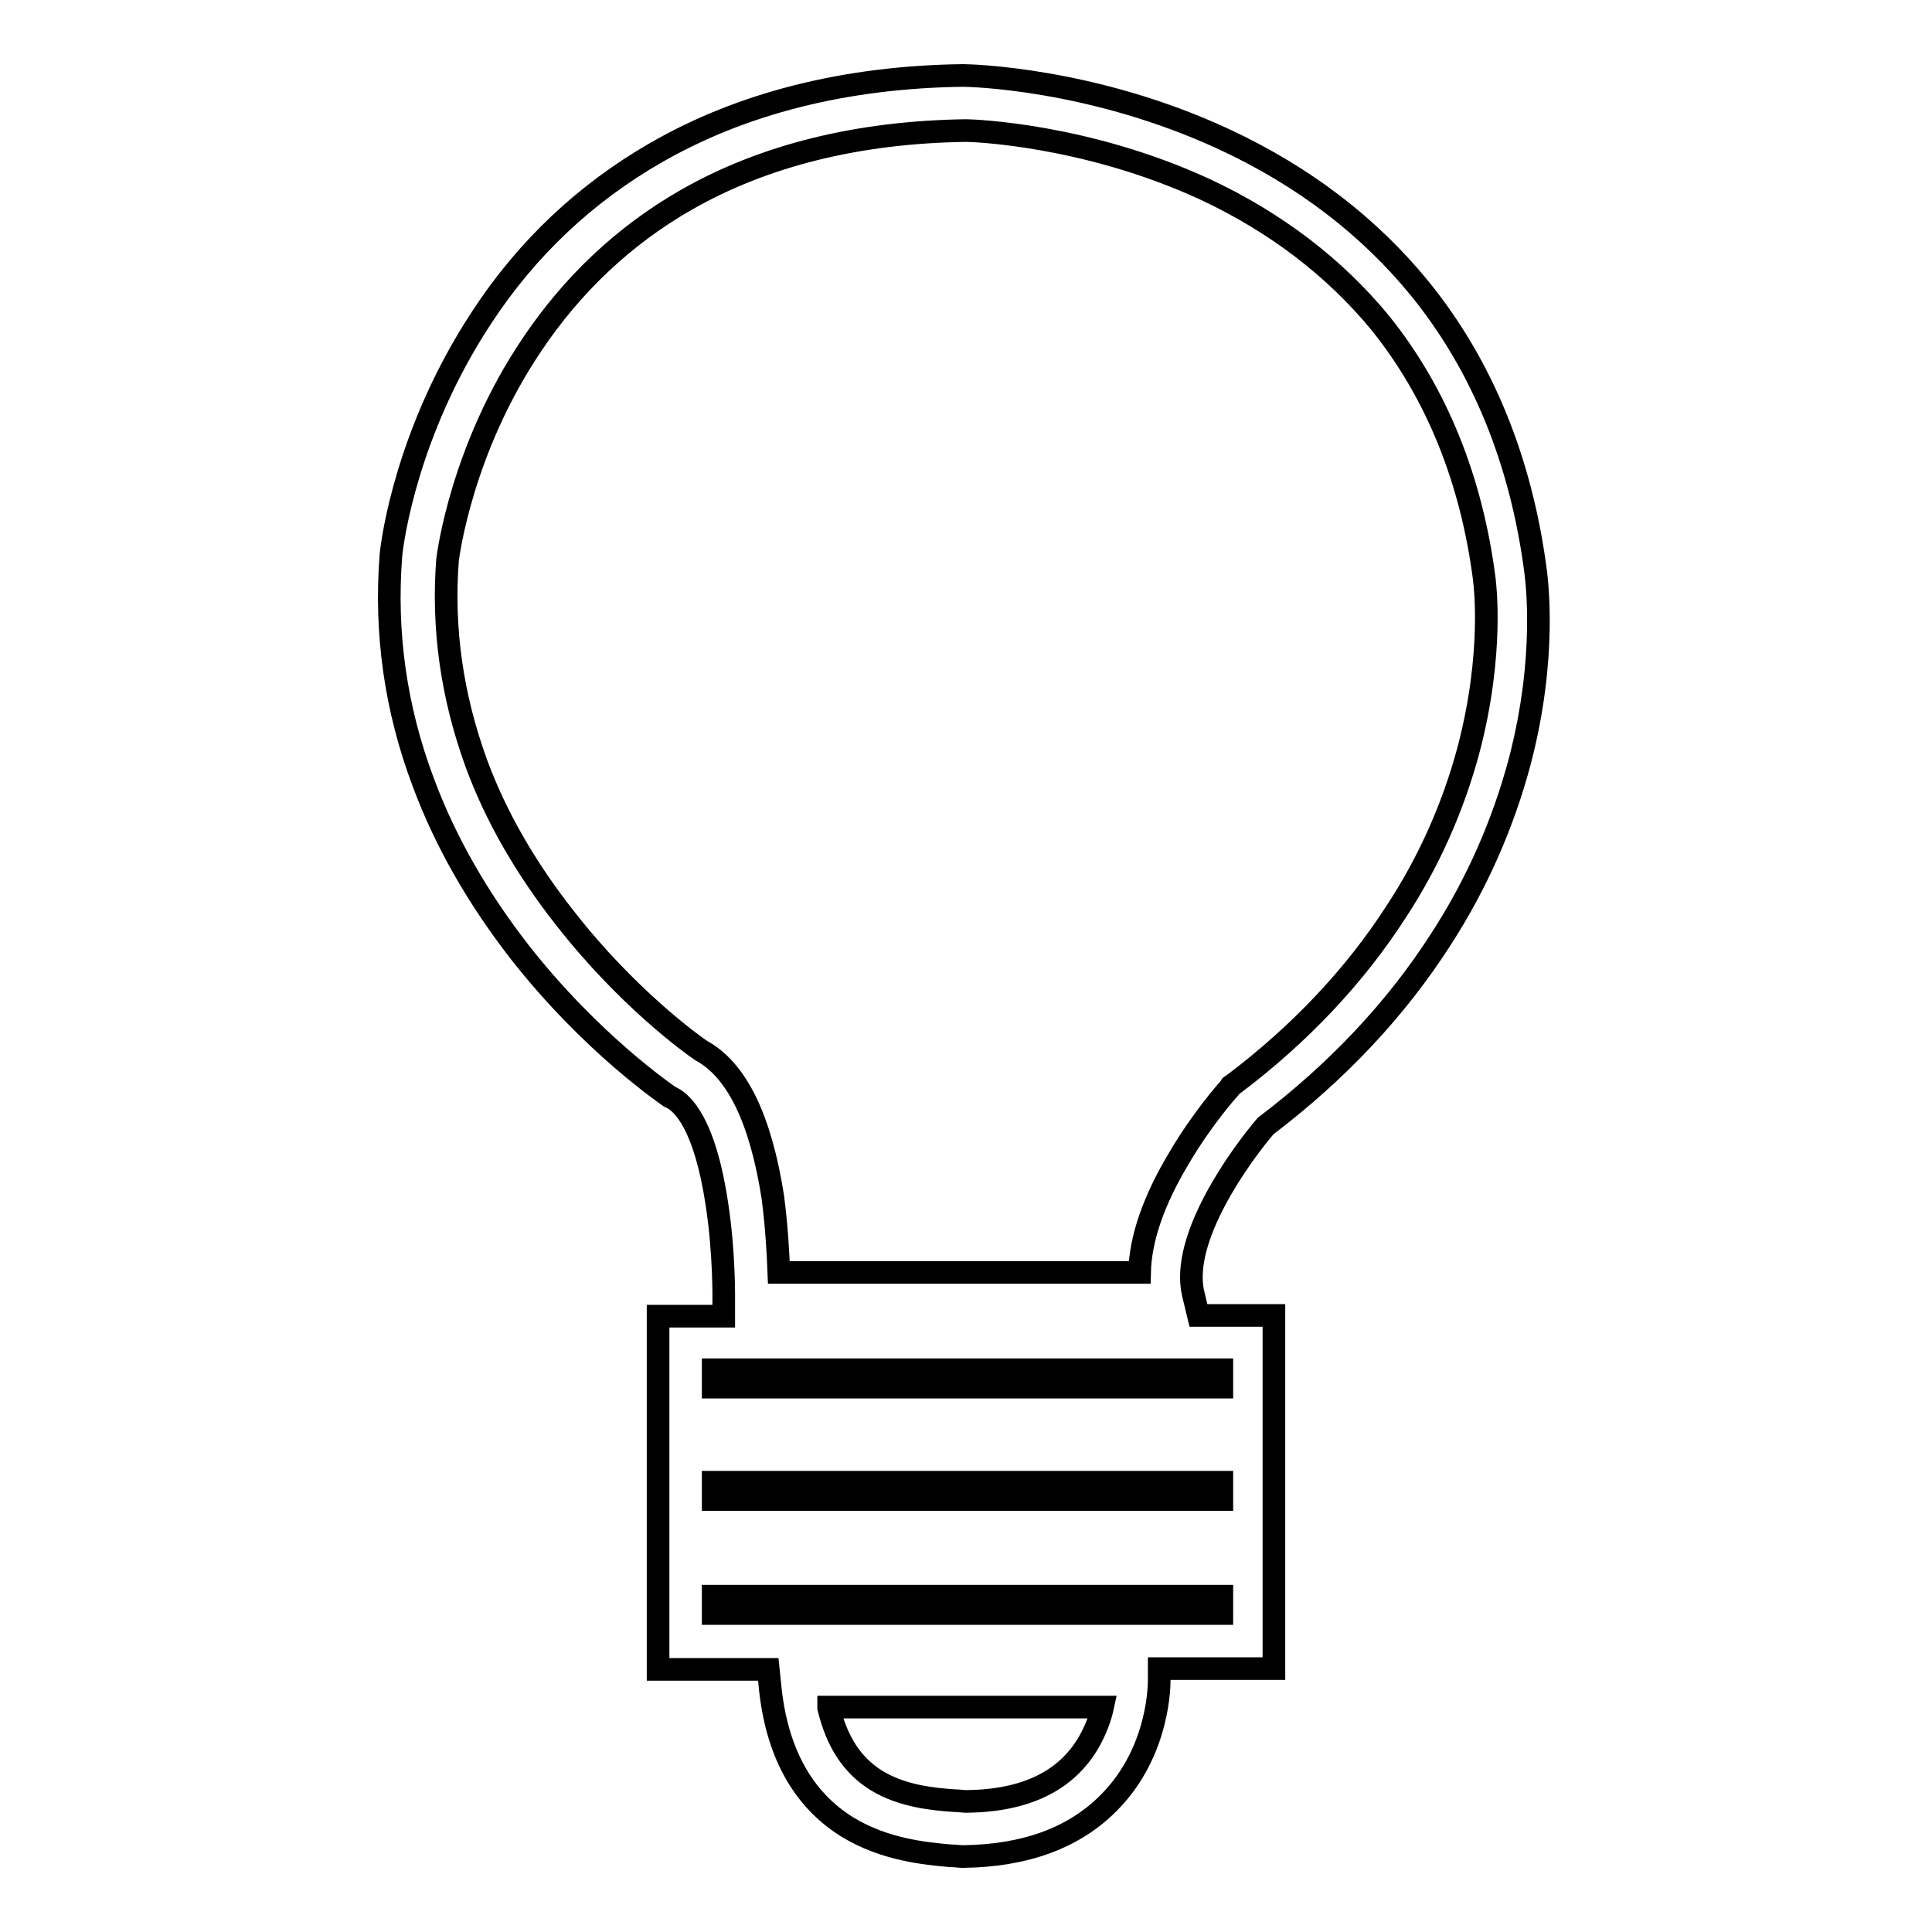
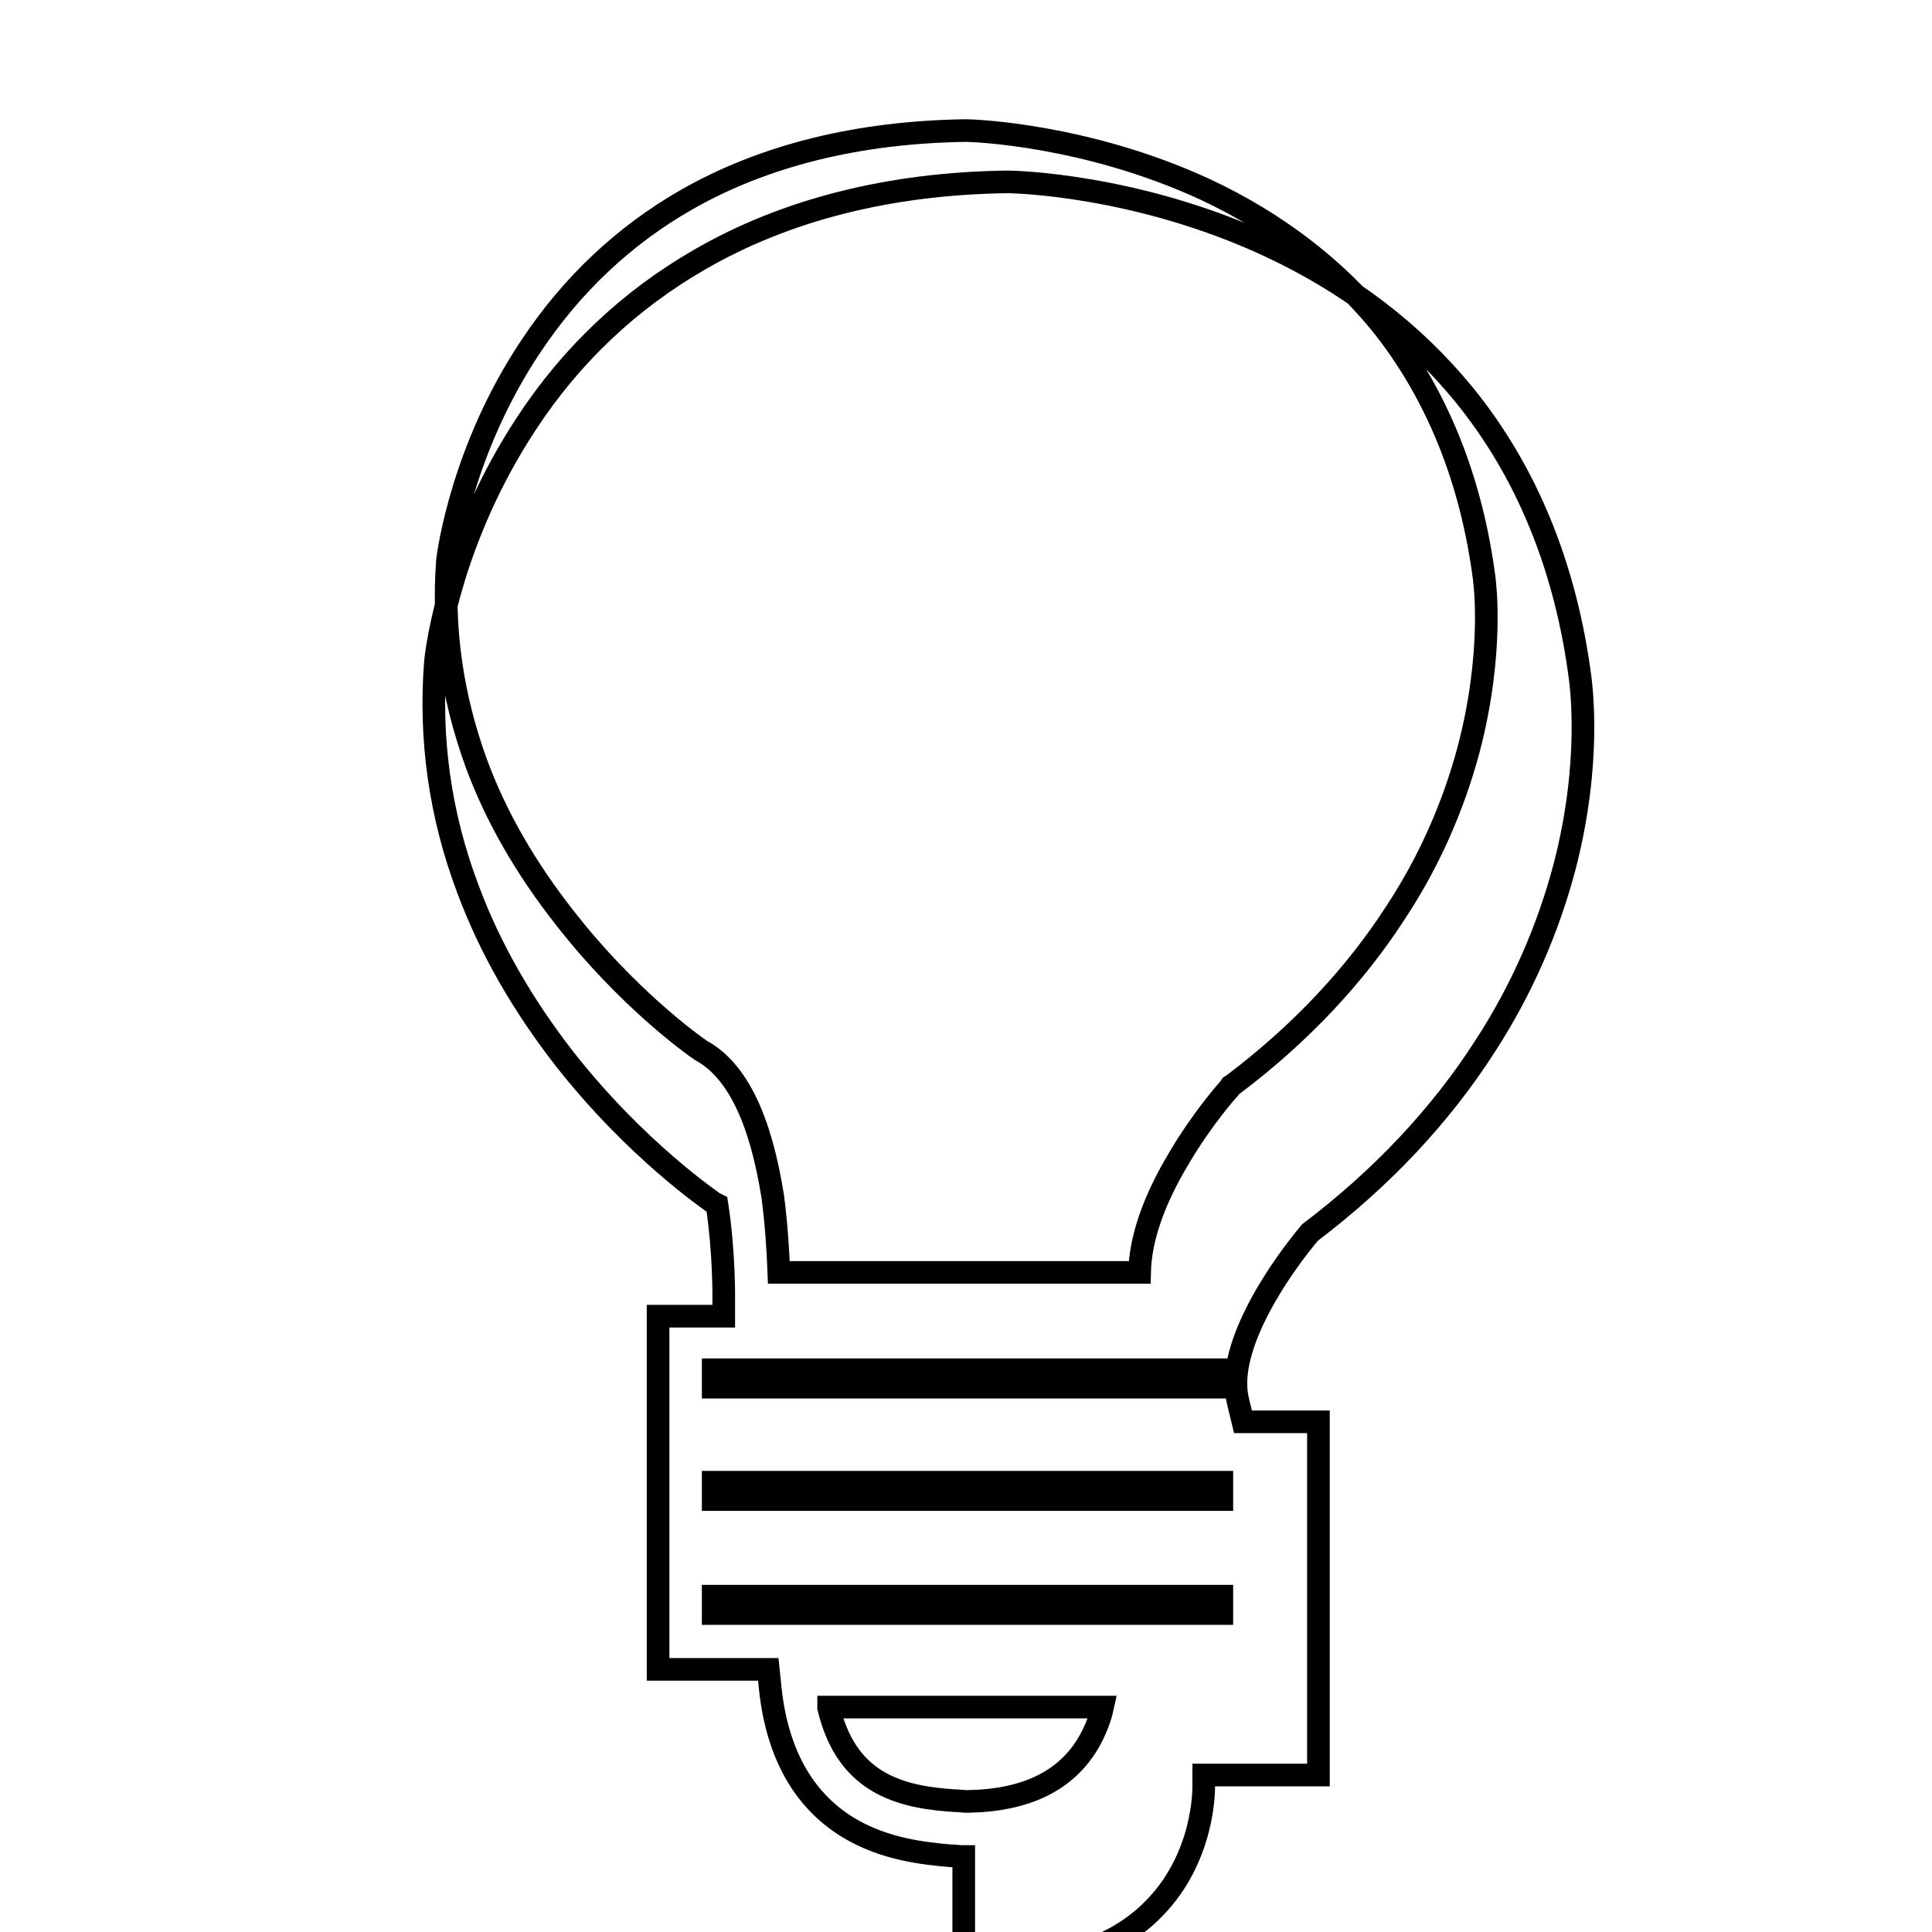
<svg xmlns="http://www.w3.org/2000/svg" version="1.1" x="0px" y="0px" viewBox="0 0 256 256" enable-background="new 0 0 256 256" xml:space="preserve">
  <g>
    <g>
-       <path stroke-width="3" fill-opacity="0" stroke="#000000" d="M127.7,246l-0.2,0c-0.4,0-0.9-0.1-1.6-0.1c-3.3-0.3-8.7-0.8-13.6-3.8c-6-3.7-9.5-10.1-10.3-19l-0.2-1.9H87.2v-46.8h8.7l0-2.1c0,0,0.1-6.2-0.9-12.7c-1.6-10.8-4.6-13.4-5.9-14.1l-0.2-0.1l-0.2-0.1c-0.4-0.3-10.3-7-19.8-19.1c-5.6-7.2-9.9-14.7-12.8-22.5c-3.7-9.8-5.1-19.9-4.3-30.1h0c0.2-2.2,2.2-16.6,12-31.5c6-9.2,13.8-16.5,23-21.8c11.4-6.6,25.2-10.1,40.8-10.3h0h0c0.7,0,17.1,0.3,34.7,8.5c10.5,4.9,19.1,11.5,25.8,19.7c8.3,10.2,13.5,22.9,15.4,37.7c0.1,1,1.5,11.1-2.1,24.9c-2.2,8.3-5.7,16.3-10.5,23.7c-5.9,9.2-13.7,17.5-23.2,24.7c-3.4,4-11.3,14.9-9.6,22.2l0.7,2.9h10v46.8h-15.2l0,1.5c0,0.4,0.1,9.4-6.6,16.2c-4.6,4.7-11.1,7.1-19.4,7.2H127.7z M109.8,226.3c1.1,4.5,3.1,7.6,6.3,9.6c3.4,2.1,7.5,2.5,10.4,2.7c0.6,0,1.1,0.1,1.6,0.1c7.8-0.1,13.2-2.7,16.2-7.9c0.9-1.6,1.5-3.2,1.8-4.6H109.8L109.8,226.3z M94.5,213.8h67.4v-2.3H94.5V213.8z M94.5,198.7h67.4v-2.3H94.5V198.7z M94.5,183.8h67.4v-2.3H94.5V183.8z M103.2,168.6h47.8c0.1-4.5,1.9-9.6,5.2-15.1c3.1-5.3,6.6-9.2,6.7-9.3l0.2-0.3l0.3-0.2c8.9-6.7,16.2-14.5,21.6-22.9c4.4-6.7,7.6-14,9.6-21.5c3.4-12.9,2.1-22.3,2.1-22.3l0-0.1c-1.7-13.4-6.4-24.9-13.8-34.1c-6-7.3-13.8-13.3-23.2-17.7c-15.8-7.3-30.8-7.8-31.7-7.8c-14.3,0.2-26.8,3.3-37.1,9.2c-8.2,4.7-15.1,11.2-20.5,19.3c-9.2,13.7-11,27.6-11.1,28.4c-0.7,9.1,0.6,18.1,3.8,26.9c2.6,7.1,6.6,14,11.8,20.6c8.2,10.5,16.8,16.7,18,17.5c4.8,2.6,7.9,9.2,9.5,19.4C102.9,162.4,103.1,166,103.2,168.6z" />
+       <path stroke-width="3" fill-opacity="0" stroke="#000000" d="M127.7,246l-0.2,0c-0.4,0-0.9-0.1-1.6-0.1c-3.3-0.3-8.7-0.8-13.6-3.8c-6-3.7-9.5-10.1-10.3-19l-0.2-1.9H87.2v-46.8h8.7l0-2.1c0,0,0.1-6.2-0.9-12.7l-0.2-0.1l-0.2-0.1c-0.4-0.3-10.3-7-19.8-19.1c-5.6-7.2-9.9-14.7-12.8-22.5c-3.7-9.8-5.1-19.9-4.3-30.1h0c0.2-2.2,2.2-16.6,12-31.5c6-9.2,13.8-16.5,23-21.8c11.4-6.6,25.2-10.1,40.8-10.3h0h0c0.7,0,17.1,0.3,34.7,8.5c10.5,4.9,19.1,11.5,25.8,19.7c8.3,10.2,13.5,22.9,15.4,37.7c0.1,1,1.5,11.1-2.1,24.9c-2.2,8.3-5.7,16.3-10.5,23.7c-5.9,9.2-13.7,17.5-23.2,24.7c-3.4,4-11.3,14.9-9.6,22.2l0.7,2.9h10v46.8h-15.2l0,1.5c0,0.4,0.1,9.4-6.6,16.2c-4.6,4.7-11.1,7.1-19.4,7.2H127.7z M109.8,226.3c1.1,4.5,3.1,7.6,6.3,9.6c3.4,2.1,7.5,2.5,10.4,2.7c0.6,0,1.1,0.1,1.6,0.1c7.8-0.1,13.2-2.7,16.2-7.9c0.9-1.6,1.5-3.2,1.8-4.6H109.8L109.8,226.3z M94.5,213.8h67.4v-2.3H94.5V213.8z M94.5,198.7h67.4v-2.3H94.5V198.7z M94.5,183.8h67.4v-2.3H94.5V183.8z M103.2,168.6h47.8c0.1-4.5,1.9-9.6,5.2-15.1c3.1-5.3,6.6-9.2,6.7-9.3l0.2-0.3l0.3-0.2c8.9-6.7,16.2-14.5,21.6-22.9c4.4-6.7,7.6-14,9.6-21.5c3.4-12.9,2.1-22.3,2.1-22.3l0-0.1c-1.7-13.4-6.4-24.9-13.8-34.1c-6-7.3-13.8-13.3-23.2-17.7c-15.8-7.3-30.8-7.8-31.7-7.8c-14.3,0.2-26.8,3.3-37.1,9.2c-8.2,4.7-15.1,11.2-20.5,19.3c-9.2,13.7-11,27.6-11.1,28.4c-0.7,9.1,0.6,18.1,3.8,26.9c2.6,7.1,6.6,14,11.8,20.6c8.2,10.5,16.8,16.7,18,17.5c4.8,2.6,7.9,9.2,9.5,19.4C102.9,162.4,103.1,166,103.2,168.6z" />
    </g>
  </g>
</svg>